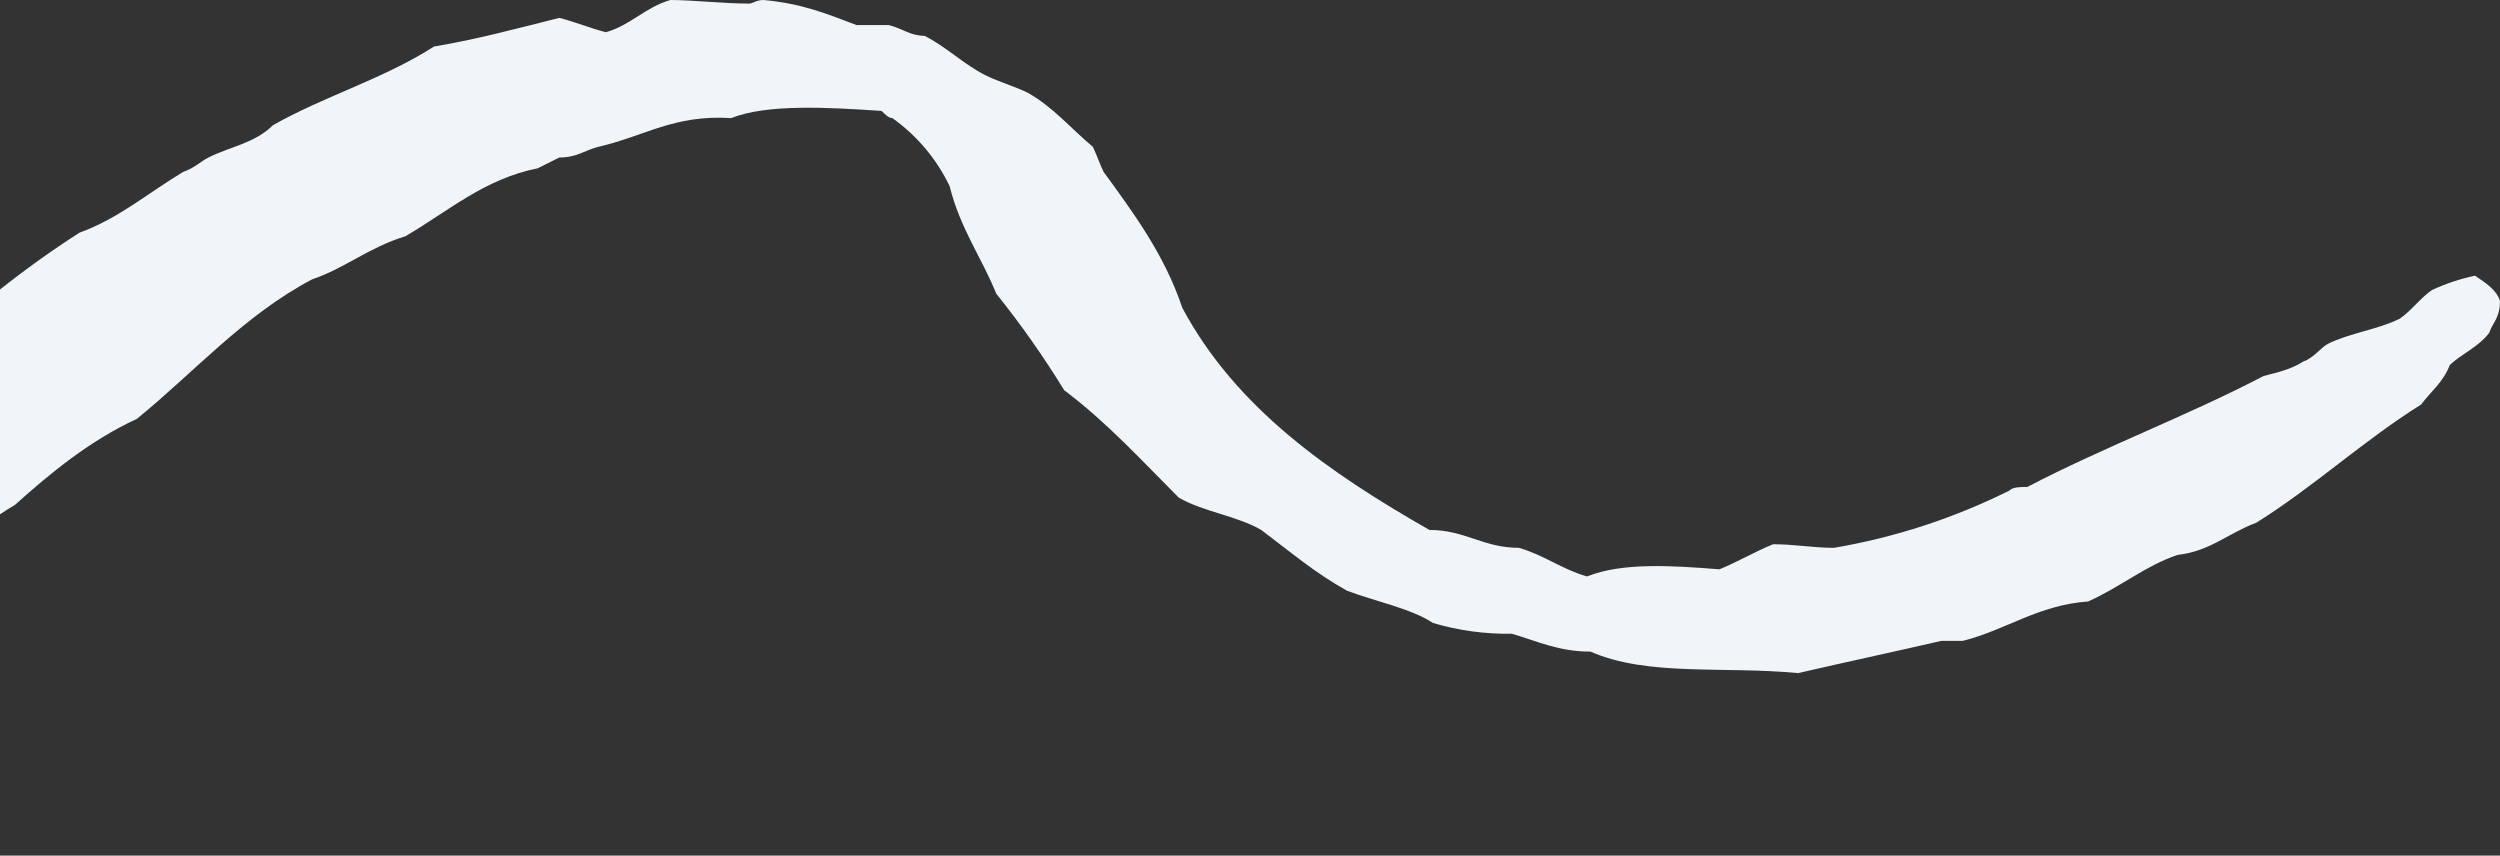
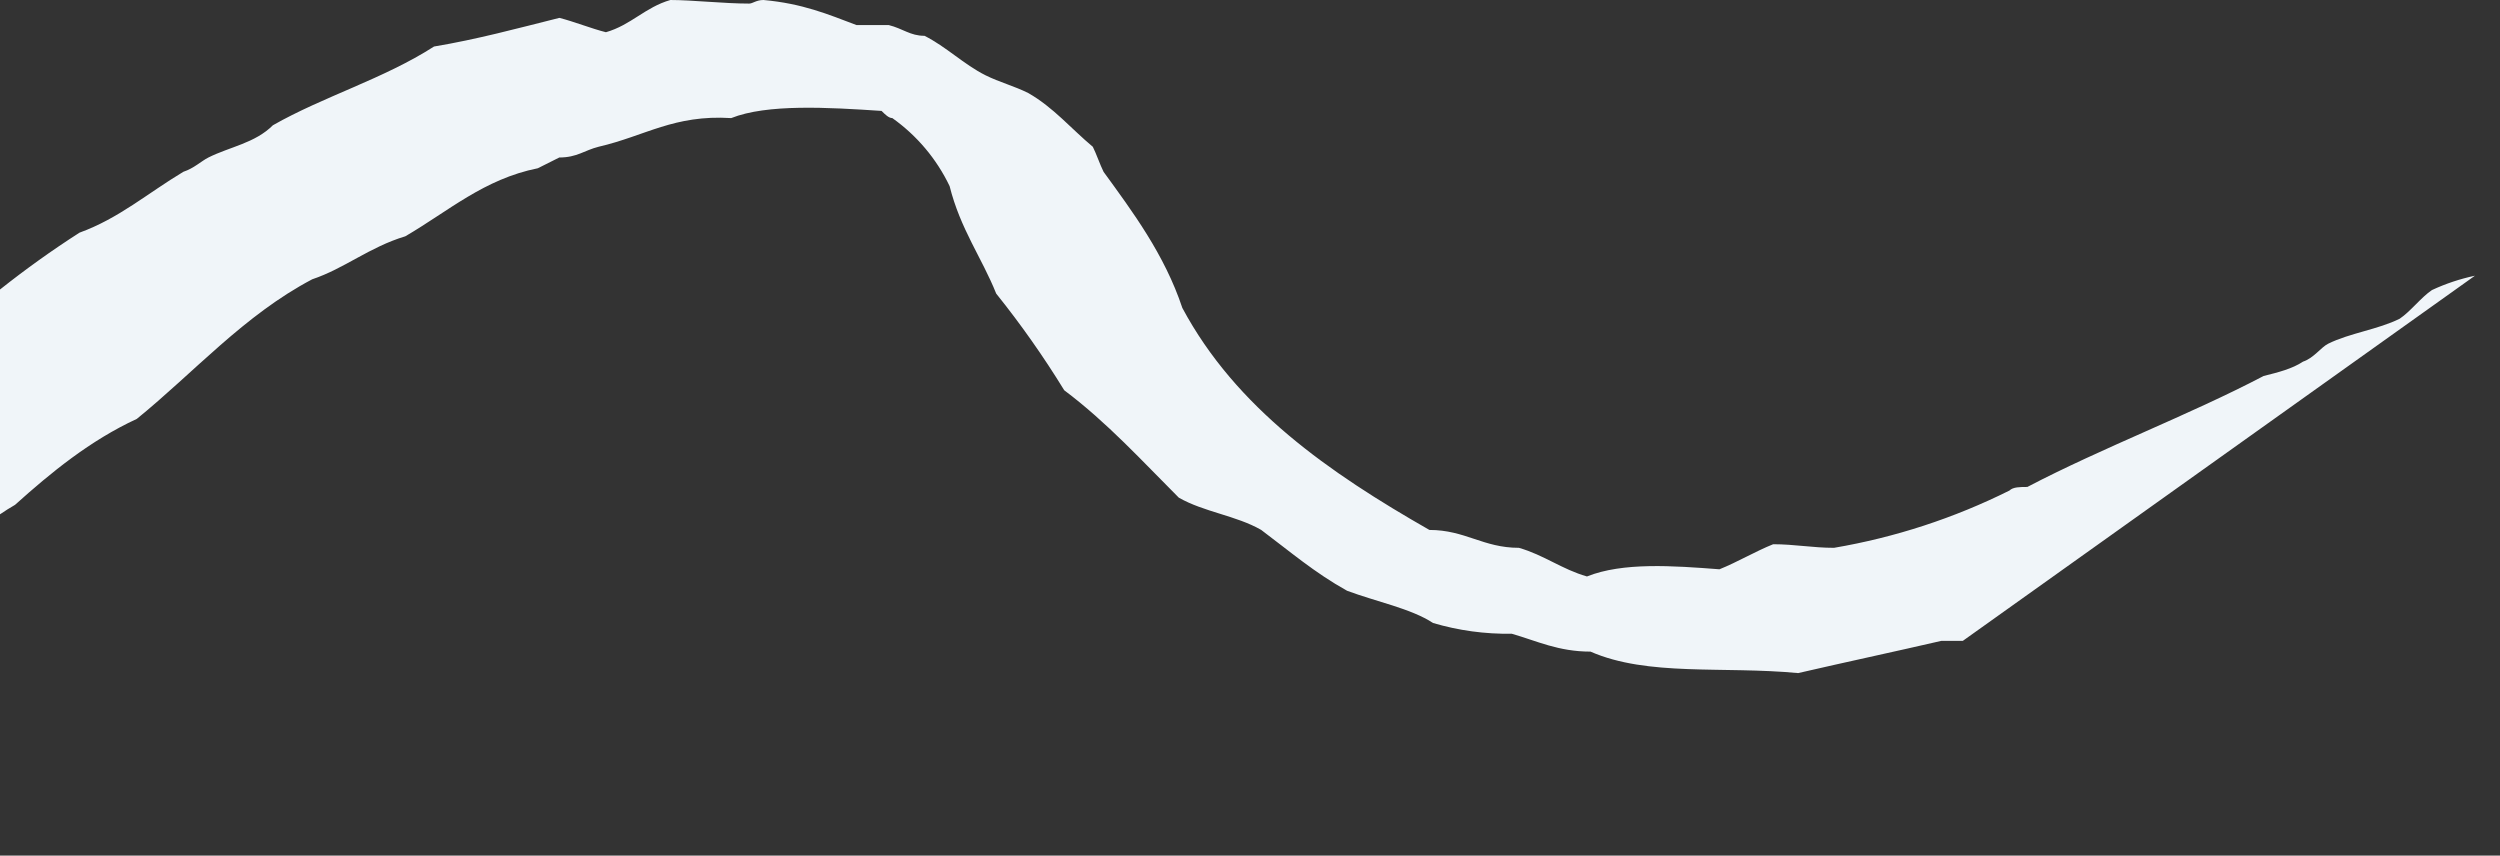
<svg xmlns="http://www.w3.org/2000/svg" id="Ebene_1" viewBox="0 0 460 157.43">
  <rect x="0" y="0" width="460" height="157.43" fill="#333333" stroke="none" />
  <defs>
    <style>
      .cls-1 {
        fill: #f0f5f9;
      }
    </style>
  </defs>
-   <path class="cls-1" d="M455.39,50.73c-2.73.58-5.38,1.46-7.91,2.64-1.98,1.32-3.95,3.95-5.93,5.27-3.95,1.98-9.22,2.64-13.18,4.61-1.32.66-2.64,2.64-4.61,3.29-1.98,1.32-4.61,1.98-7.25,2.64-13.84,7.25-29.65,13.18-43.48,20.42-1.32,0-2.64,0-3.29.66-10.19,5.08-21.06,8.63-32.28,10.54-3.95,0-7.25-.66-11.2-.66-3.29,1.32-6.59,3.29-9.88,4.61-8.56-.66-17.79-1.32-24.38,1.32-4.61-1.32-7.91-3.95-12.52-5.27-6.59,0-9.88-3.29-16.47-3.29-18.45-10.54-35.58-22.4-45.46-40.85-3.29-9.88-9.22-17.79-14.49-25.04-.66-1.32-1.32-3.29-1.98-4.61-3.95-3.29-7.25-7.25-11.86-9.88-2.64-1.32-5.27-1.98-7.91-3.29-3.95-1.98-7.25-5.27-11.2-7.25-2.64,0-3.95-1.32-6.59-1.98h-5.93C152.34,2.63,147.72.66,140.48,0c-1.32,0-1.98.66-2.64.66C133.23.66,127.3,0,123.35,0c-4.61,1.32-7.25,4.61-11.86,5.93-2.64-.66-5.93-1.98-8.57-2.64-7.91,1.98-15.15,3.95-23.06,5.27-9.22,5.93-20.42,9.22-29.65,14.49-3.29,3.29-7.91,3.95-11.86,5.93-1.32.66-2.64,1.98-4.61,2.63-6.59,3.95-11.86,8.57-19.11,11.2-5.06,3.24-9.94,6.74-14.64,10.47v41.36c.9-.61,1.82-1.2,2.78-1.75,6.59-5.93,13.84-11.86,22.4-15.81,10.54-8.56,19.76-19.1,32.28-25.69,5.93-1.98,10.54-5.93,17.13-7.91,7.91-4.61,14.49-10.54,24.38-12.52l3.95-1.98c3.29,0,4.61-1.32,7.25-1.98,8.57-1.98,13.84-5.93,24.38-5.27,6.59-2.63,17.79-1.98,27.67-1.32.66.66,1.32,1.32,1.98,1.32,4.52,3.21,8.15,7.52,10.54,12.52,1.98,7.91,5.93,13.18,8.57,19.77,4.54,5.66,8.72,11.6,12.52,17.79,7.91,5.93,14.49,13.18,21.08,19.76,4.61,2.64,10.54,3.29,15.15,5.93,5.27,3.95,9.88,7.91,15.81,11.2,5.27,1.98,11.86,3.3,15.81,5.93,4.7,1.39,9.59,2.06,14.49,1.98,4.61,1.32,8.57,3.29,14.49,3.29,10.54,4.61,24.38,2.64,38.21,3.95,8.56-1.98,17.79-3.95,26.35-5.93h3.95c7.91-1.98,13.84-6.59,23.06-7.25,5.93-2.64,10.54-6.59,16.47-8.57,5.93-.66,9.22-3.95,14.49-5.93,10.54-6.59,19.76-15.15,30.31-21.74,1.98-2.64,3.95-3.95,5.27-7.25,1.98-1.98,5.27-3.29,7.25-5.93.66-1.98,1.98-2.64,1.98-5.93-.65-1.98-2.64-3.29-4.61-4.61Z" />
+   <path class="cls-1" d="M455.39,50.73c-2.73.58-5.38,1.46-7.91,2.64-1.98,1.32-3.95,3.95-5.93,5.27-3.95,1.98-9.22,2.64-13.18,4.61-1.32.66-2.64,2.64-4.61,3.29-1.98,1.32-4.61,1.98-7.25,2.64-13.84,7.25-29.65,13.18-43.48,20.42-1.32,0-2.64,0-3.29.66-10.19,5.08-21.06,8.63-32.28,10.54-3.95,0-7.25-.66-11.2-.66-3.29,1.32-6.59,3.29-9.88,4.61-8.56-.66-17.79-1.32-24.38,1.32-4.61-1.32-7.91-3.95-12.52-5.27-6.59,0-9.88-3.29-16.47-3.29-18.45-10.54-35.58-22.4-45.46-40.85-3.29-9.88-9.22-17.79-14.49-25.04-.66-1.32-1.32-3.29-1.98-4.61-3.95-3.29-7.25-7.25-11.86-9.88-2.64-1.32-5.27-1.98-7.91-3.29-3.95-1.98-7.25-5.27-11.2-7.25-2.64,0-3.95-1.32-6.59-1.98h-5.93C152.34,2.63,147.72.66,140.48,0c-1.32,0-1.98.66-2.64.66C133.23.66,127.3,0,123.35,0c-4.61,1.32-7.25,4.61-11.86,5.93-2.64-.66-5.93-1.98-8.57-2.64-7.91,1.98-15.15,3.95-23.06,5.27-9.22,5.93-20.42,9.22-29.65,14.49-3.29,3.29-7.91,3.95-11.86,5.93-1.32.66-2.64,1.98-4.61,2.63-6.59,3.95-11.86,8.57-19.11,11.2-5.06,3.24-9.94,6.74-14.64,10.47v41.36c.9-.61,1.82-1.2,2.78-1.75,6.59-5.93,13.84-11.86,22.4-15.81,10.54-8.56,19.76-19.1,32.28-25.69,5.93-1.98,10.54-5.93,17.13-7.91,7.91-4.61,14.49-10.54,24.38-12.52l3.95-1.98c3.29,0,4.61-1.32,7.25-1.98,8.57-1.98,13.84-5.93,24.38-5.27,6.59-2.63,17.79-1.98,27.67-1.32.66.66,1.32,1.32,1.98,1.32,4.52,3.21,8.15,7.52,10.54,12.52,1.98,7.91,5.93,13.18,8.57,19.77,4.54,5.66,8.72,11.6,12.52,17.79,7.91,5.93,14.49,13.18,21.08,19.76,4.61,2.64,10.54,3.29,15.15,5.93,5.27,3.95,9.88,7.91,15.81,11.2,5.27,1.98,11.86,3.3,15.81,5.93,4.7,1.39,9.59,2.06,14.49,1.98,4.61,1.32,8.57,3.29,14.49,3.29,10.54,4.61,24.38,2.64,38.21,3.95,8.56-1.98,17.79-3.95,26.35-5.93h3.95Z" />
</svg>